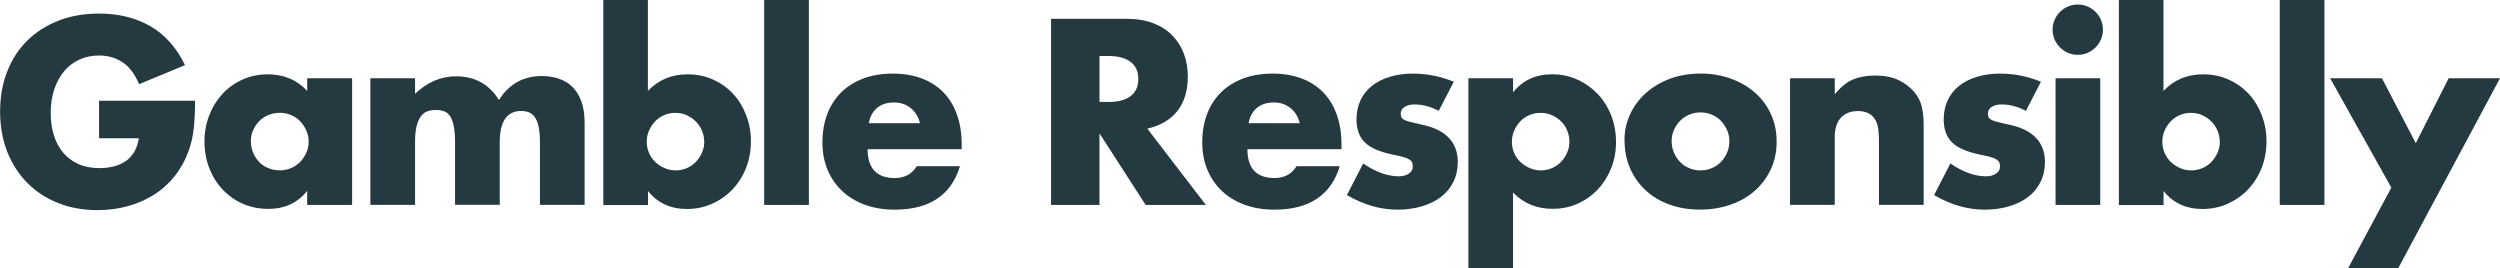
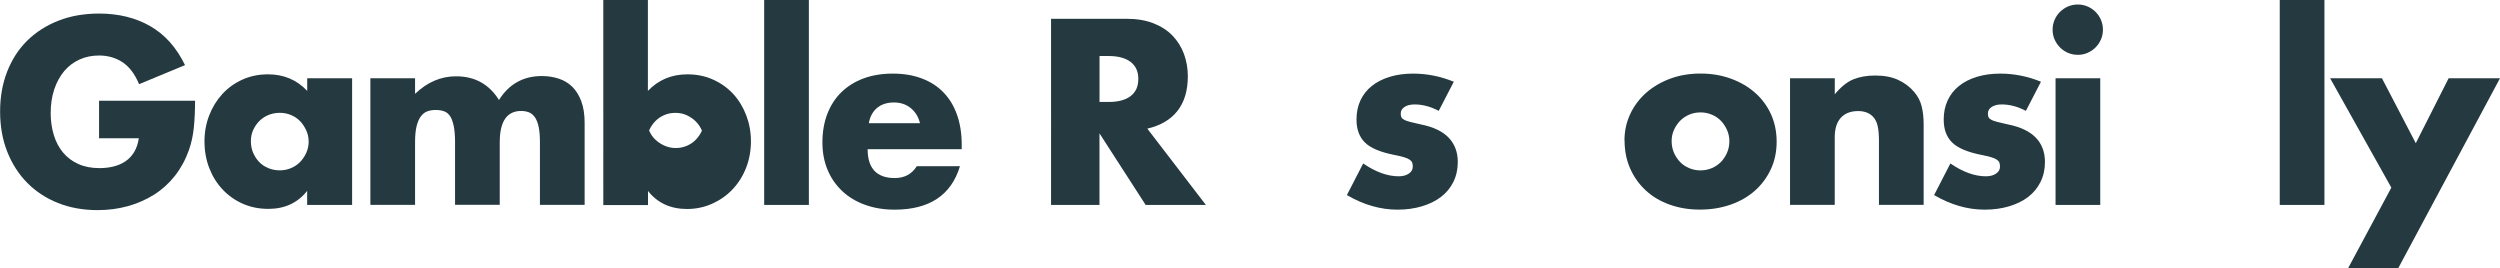
<svg xmlns="http://www.w3.org/2000/svg" id="Layer_1" viewBox="0 0 483.3 51.84">
  <defs>
    <style>.cls-1{fill:#243a40;}</style>
  </defs>
  <path class="cls-1" d="m19.14,19.48h18.57c0,1.91-.08,3.65-.24,5.2-.16,1.56-.48,3.01-.95,4.34-.67,1.88-1.58,3.54-2.72,4.99-1.15,1.45-2.49,2.66-4.03,3.63-1.55.97-3.24,1.71-5.08,2.22-1.84.51-3.79.76-5.82.76-2.8,0-5.36-.46-7.66-1.38-2.31-.92-4.29-2.22-5.94-3.89-1.65-1.67-2.94-3.68-3.87-6.02-.92-2.34-1.38-4.92-1.38-7.76s.45-5.37,1.36-7.71c.91-2.34,2.2-4.34,3.87-5.99,1.67-1.65,3.68-2.94,6.04-3.87,2.35-.92,4.98-1.38,7.87-1.38,3.75,0,7.05.81,9.88,2.43,2.83,1.62,5.08,4.14,6.73,7.54l-8.88,3.68c-.83-1.97-1.9-3.39-3.22-4.25-1.32-.86-2.82-1.29-4.51-1.29-1.4,0-2.67.26-3.82.79s-2.12,1.27-2.94,2.24c-.81.97-1.45,2.14-1.91,3.51-.46,1.37-.69,2.9-.69,4.58,0,1.53.2,2.94.6,4.25.4,1.31.99,2.43,1.79,3.39.8.96,1.78,1.69,2.96,2.22s2.54.79,4.1.79c.92,0,1.81-.1,2.68-.31.86-.21,1.63-.54,2.31-1s1.25-1.06,1.69-1.79c.44-.73.75-1.62.91-2.67h-7.69v-7.26Z" />
  <path class="cls-1" d="m59.38,15.13h8.69v24.49h-8.69v-2.72c-1.84,2.32-4.34,3.48-7.49,3.48-1.78,0-3.42-.32-4.92-.98-1.5-.65-2.8-1.57-3.91-2.74-1.12-1.18-1.98-2.56-2.6-4.15s-.93-3.33-.93-5.2c0-1.75.3-3.41.91-4.99.6-1.57,1.45-2.95,2.53-4.13s2.37-2.11,3.87-2.79,3.15-1.03,4.96-1.03c3.06,0,5.59,1.07,7.59,3.2v-2.43Zm-10.88,12.17c0,.79.14,1.53.43,2.22.29.68.68,1.28,1.17,1.79.49.51,1.08.91,1.77,1.19.68.29,1.42.43,2.22.43s1.49-.15,2.17-.43c.68-.29,1.27-.68,1.76-1.19.49-.51.89-1.1,1.19-1.77s.46-1.38.46-2.15-.15-1.49-.46-2.17-.7-1.28-1.19-1.79c-.49-.51-1.08-.91-1.76-1.19-.68-.29-1.41-.43-2.17-.43s-1.54.14-2.22.43c-.68.29-1.27.68-1.77,1.19-.49.51-.88,1.09-1.17,1.74-.29.65-.43,1.36-.43,2.12Z" />
  <path class="cls-1" d="m71.6,15.13h8.64v3.01c2.36-2.26,5-3.39,7.92-3.39,3.63,0,6.4,1.53,8.3,4.58,1.94-3.09,4.71-4.63,8.3-4.63,1.15,0,2.23.17,3.25.5,1.02.33,1.89.86,2.62,1.57.73.72,1.31,1.65,1.74,2.79.43,1.15.65,2.53.65,4.15v15.89h-8.64v-12.08c0-1.24-.09-2.26-.26-3.06-.18-.79-.43-1.41-.76-1.86-.34-.44-.72-.75-1.17-.91-.44-.16-.92-.24-1.43-.24-2.77,0-4.15,2.02-4.15,6.06v12.08h-8.64v-12.08c0-1.24-.08-2.27-.24-3.08-.16-.81-.39-1.46-.69-1.93-.3-.48-.69-.8-1.17-.98s-1.03-.26-1.67-.26c-.54,0-1.05.08-1.53.24-.48.16-.9.47-1.26.93-.37.46-.65,1.1-.86,1.91-.21.81-.31,1.87-.31,3.18v12.08h-8.64V15.13Z" />
-   <path class="cls-1" d="m125.25,0v17.57c2.04-2.13,4.58-3.2,7.64-3.2,1.81,0,3.48.34,4.99,1.03,1.51.68,2.8,1.61,3.87,2.77,1.07,1.16,1.9,2.53,2.51,4.11.6,1.58.91,3.25.91,5.04s-.31,3.52-.93,5.11c-.62,1.59-1.49,2.97-2.6,4.15-1.11,1.18-2.43,2.11-3.94,2.79-1.51.68-3.14,1.03-4.89,1.03-3.18,0-5.7-1.16-7.54-3.48v2.72h-8.64V0h8.64Zm10.89,27.45c0-.76-.15-1.49-.43-2.17-.29-.68-.68-1.28-1.19-1.79-.51-.51-1.1-.91-1.77-1.22s-1.4-.45-2.19-.45-1.48.14-2.15.43c-.67.29-1.25.68-1.74,1.19-.49.51-.89,1.11-1.19,1.79s-.45,1.41-.45,2.17.14,1.48.43,2.15c.29.67.68,1.25,1.19,1.74.51.49,1.11.89,1.79,1.19.68.3,1.41.46,2.17.46s1.48-.15,2.15-.43c.67-.29,1.25-.68,1.74-1.19.49-.51.89-1.1,1.19-1.77s.46-1.37.46-2.1Z" />
+   <path class="cls-1" d="m125.25,0v17.57c2.04-2.13,4.58-3.2,7.64-3.2,1.81,0,3.48.34,4.99,1.03,1.51.68,2.8,1.61,3.87,2.77,1.07,1.16,1.9,2.53,2.51,4.11.6,1.58.91,3.25.91,5.04s-.31,3.52-.93,5.11c-.62,1.59-1.49,2.97-2.6,4.15-1.11,1.18-2.43,2.11-3.94,2.79-1.51.68-3.14,1.03-4.89,1.03-3.18,0-5.7-1.16-7.54-3.48v2.72h-8.64V0h8.64Zm10.89,27.45c0-.76-.15-1.49-.43-2.17-.29-.68-.68-1.28-1.19-1.79-.51-.51-1.1-.91-1.77-1.22s-1.4-.45-2.19-.45-1.48.14-2.15.43c-.67.29-1.25.68-1.74,1.19-.49.51-.89,1.11-1.19,1.79c.29.67.68,1.25,1.19,1.74.51.49,1.11.89,1.79,1.19.68.3,1.41.46,2.17.46s1.48-.15,2.15-.43c.67-.29,1.25-.68,1.74-1.19.49-.51.89-1.1,1.19-1.77s.46-1.37.46-2.1Z" />
  <path class="cls-1" d="m156.37,0v39.62h-8.64V0h8.64Z" />
  <path class="cls-1" d="m167.73,28.83c0,3.72,1.75,5.59,5.25,5.59,1.88,0,3.29-.76,4.25-2.29h8.35c-1.69,5.6-5.9,8.4-12.65,8.4-2.07,0-3.96-.31-5.68-.93-1.72-.62-3.19-1.5-4.42-2.65-1.22-1.15-2.17-2.51-2.84-4.11-.67-1.59-1-3.37-1-5.34s.32-3.87.96-5.51c.64-1.64,1.54-3.03,2.72-4.18,1.18-1.14,2.6-2.03,4.27-2.65,1.67-.62,3.56-.93,5.66-.93s3.93.31,5.59.93,3.06,1.52,4.2,2.7c1.15,1.18,2.02,2.62,2.62,4.32.6,1.7.91,3.62.91,5.75v.91h-18.19Zm10.12-5.01c-.29-1.21-.88-2.18-1.77-2.91-.89-.73-1.97-1.1-3.25-1.1-1.34,0-2.43.35-3.27,1.05-.84.7-1.38,1.69-1.6,2.96h9.88Z" />
  <path class="cls-1" d="m233.13,39.62h-11.65l-8.93-13.84v13.84h-9.36V3.63h14.56c2,0,3.75.29,5.25.88,1.5.59,2.73,1.39,3.7,2.41.97,1.02,1.7,2.2,2.19,3.53.49,1.34.74,2.77.74,4.3,0,2.74-.66,4.96-1.98,6.66-1.32,1.7-3.27,2.86-5.85,3.46l11.32,14.75Zm-20.57-19.91h1.77c1.84,0,3.26-.38,4.25-1.14.99-.77,1.48-1.86,1.48-3.3s-.49-2.53-1.48-3.29-2.4-1.15-4.25-1.15h-1.77v8.88Z" />
-   <path class="cls-1" d="m241.15,28.83c0,3.72,1.75,5.59,5.25,5.59,1.88,0,3.3-.76,4.25-2.29h8.35c-1.69,5.6-5.9,8.4-12.65,8.4-2.07,0-3.96-.31-5.68-.93s-3.19-1.5-4.41-2.65c-1.23-1.15-2.17-2.51-2.84-4.11-.67-1.59-1-3.37-1-5.34s.32-3.87.95-5.51c.64-1.64,1.55-3.03,2.72-4.18,1.18-1.14,2.6-2.03,4.27-2.65s3.56-.93,5.66-.93,3.93.31,5.59.93c1.65.62,3.05,1.52,4.2,2.7,1.15,1.18,2.02,2.62,2.62,4.32.61,1.7.91,3.62.91,5.75v.91h-18.19Zm10.12-5.01c-.29-1.21-.87-2.18-1.77-2.91-.89-.73-1.97-1.1-3.25-1.1-1.34,0-2.43.35-3.27,1.05-.84.7-1.38,1.69-1.6,2.96h9.88Z" />
  <path class="cls-1" d="m278.14,21.43c-1.59-.83-3.15-1.24-4.68-1.24-.8,0-1.44.16-1.93.48-.49.32-.74.75-.74,1.29,0,.29.04.52.12.69.08.17.25.34.53.5s.67.3,1.19.43c.53.13,1.22.29,2.08.48,2.39.48,4.17,1.33,5.34,2.55s1.77,2.79,1.77,4.7c0,1.43-.29,2.72-.86,3.87-.57,1.15-1.37,2.11-2.39,2.89-1.02.78-2.24,1.38-3.68,1.81-1.43.43-3.01.65-4.72.65-3.31,0-6.57-.94-9.79-2.82l3.15-6.11c2.42,1.66,4.71,2.48,6.87,2.48.79,0,1.45-.17,1.96-.52.51-.35.76-.8.76-1.34,0-.32-.04-.58-.12-.79-.08-.21-.25-.4-.5-.57-.25-.18-.63-.34-1.12-.48-.49-.14-1.14-.29-1.93-.45-2.68-.54-4.55-1.34-5.61-2.41-1.07-1.07-1.6-2.54-1.6-4.41,0-1.37.25-2.6.76-3.7.51-1.1,1.24-2.03,2.2-2.79.95-.77,2.11-1.35,3.46-1.77,1.35-.41,2.85-.62,4.51-.62,2.71,0,5.33.53,7.88,1.57l-2.91,5.63Z" />
-   <path class="cls-1" d="m292.51,51.84h-8.64V15.13h8.64v2.72c1.84-2.32,4.36-3.49,7.54-3.49,1.75,0,3.38.34,4.89,1.03,1.51.68,2.82,1.62,3.94,2.79,1.12,1.18,1.98,2.56,2.6,4.15.62,1.59.93,3.29.93,5.11s-.31,3.5-.93,5.06c-.62,1.56-1.48,2.93-2.58,4.1-1.1,1.18-2.4,2.1-3.89,2.77-1.5.67-3.12,1-4.87,1-3.05,0-5.6-1.05-7.64-3.15v14.61Zm10.89-24.39c0-.76-.14-1.49-.41-2.17-.27-.68-.66-1.28-1.17-1.79-.51-.51-1.11-.91-1.79-1.22-.68-.3-1.43-.45-2.22-.45s-1.48.14-2.15.43c-.67.29-1.25.68-1.74,1.19-.49.51-.89,1.11-1.19,1.79s-.45,1.41-.45,2.17.14,1.48.43,2.15c.29.67.68,1.25,1.19,1.74.51.49,1.11.89,1.79,1.19.68.3,1.41.46,2.17.46s1.48-.15,2.15-.43c.67-.29,1.25-.68,1.74-1.19.49-.51.89-1.1,1.19-1.77s.46-1.37.46-2.1Z" />
  <path class="cls-1" d="m314.04,27.16c0-1.81.37-3.51,1.1-5.08.73-1.58,1.75-2.94,3.06-4.11,1.31-1.16,2.86-2.08,4.65-2.75,1.8-.67,3.76-1,5.9-1s4.05.33,5.85.98c1.8.65,3.36,1.56,4.68,2.72,1.32,1.16,2.35,2.55,3.08,4.15.73,1.61,1.1,3.38,1.1,5.32s-.37,3.72-1.12,5.32c-.75,1.61-1.78,2.99-3.08,4.15-1.31,1.16-2.87,2.06-4.7,2.7-1.83.64-3.81.96-5.94.96s-4.04-.32-5.83-.96c-1.78-.63-3.32-1.54-4.6-2.72-1.29-1.18-2.3-2.59-3.03-4.22-.73-1.64-1.1-3.46-1.1-5.47Zm9.12.1c0,.83.15,1.58.45,2.27.3.68.7,1.28,1.19,1.79.49.51,1.08.91,1.77,1.19.68.29,1.41.43,2.17.43s1.49-.15,2.17-.43c.68-.29,1.27-.68,1.77-1.19.49-.51.89-1.1,1.19-1.79.3-.68.45-1.43.45-2.22s-.15-1.49-.45-2.17c-.3-.68-.7-1.28-1.19-1.79-.49-.51-1.08-.91-1.77-1.19-.68-.29-1.41-.43-2.17-.43s-1.49.14-2.17.43c-.68.29-1.27.68-1.77,1.19-.49.51-.89,1.1-1.19,1.77s-.45,1.38-.45,2.15Z" />
  <path class="cls-1" d="m346.06,15.13h8.64v3.1c1.18-1.43,2.37-2.39,3.58-2.89,1.21-.49,2.62-.74,4.25-.74,1.72,0,3.19.28,4.41.84,1.22.56,2.27,1.34,3.13,2.36.7.83,1.18,1.75,1.43,2.77s.38,2.18.38,3.48v15.56h-8.64v-12.36c0-1.21-.09-2.19-.26-2.94-.18-.75-.49-1.34-.93-1.79-.38-.38-.81-.65-1.29-.81s-.99-.24-1.53-.24c-1.46,0-2.59.44-3.37,1.31-.78.87-1.17,2.12-1.17,3.75v13.08h-8.64V15.13Z" />
  <path class="cls-1" d="m391.65,21.43c-1.59-.83-3.15-1.24-4.68-1.24-.79,0-1.44.16-1.93.48-.49.32-.74.75-.74,1.29,0,.29.04.52.12.69.08.17.25.34.53.5.27.16.67.3,1.19.43.52.13,1.22.29,2.07.48,2.39.48,4.17,1.33,5.35,2.55,1.18,1.22,1.77,2.79,1.77,4.7,0,1.43-.29,2.72-.86,3.87-.57,1.15-1.37,2.11-2.38,2.89-1.02.78-2.24,1.38-3.68,1.81-1.43.43-3.01.65-4.73.65-3.31,0-6.57-.94-9.78-2.82l3.15-6.11c2.42,1.66,4.71,2.48,6.87,2.48.79,0,1.45-.17,1.96-.52.51-.35.76-.8.76-1.34,0-.32-.04-.58-.12-.79s-.25-.4-.5-.57c-.25-.18-.63-.34-1.12-.48-.49-.14-1.14-.29-1.93-.45-2.67-.54-4.54-1.34-5.61-2.41-1.07-1.07-1.6-2.54-1.6-4.41,0-1.37.25-2.6.76-3.7.51-1.1,1.24-2.03,2.19-2.79.96-.77,2.11-1.35,3.46-1.77,1.35-.41,2.86-.62,4.51-.62,2.7,0,5.33.53,7.88,1.57l-2.91,5.63Z" />
  <path class="cls-1" d="m396.81,5.73c0-.67.13-1.3.38-1.88.25-.59.6-1.11,1.05-1.55s.96-.8,1.55-1.05c.59-.25,1.22-.38,1.89-.38s1.3.13,1.88.38c.59.25,1.11.6,1.55,1.05.45.44.8.96,1.05,1.55.25.59.38,1.22.38,1.88s-.13,1.3-.38,1.89c-.25.59-.6,1.1-1.05,1.55-.44.44-.96.79-1.55,1.05-.59.26-1.22.38-1.88.38s-1.3-.13-1.89-.38c-.59-.25-1.1-.6-1.55-1.05-.44-.45-.79-.96-1.05-1.55-.26-.59-.38-1.22-.38-1.89Zm9.21,9.4v24.49h-8.64V15.13h8.64Z" />
-   <path class="cls-1" d="m418.24,0v17.57c2.04-2.13,4.58-3.2,7.64-3.2,1.81,0,3.48.34,4.99,1.03,1.51.68,2.8,1.61,3.87,2.77,1.07,1.16,1.9,2.53,2.51,4.11.6,1.58.91,3.25.91,5.04s-.31,3.52-.93,5.11c-.62,1.59-1.49,2.97-2.6,4.15-1.11,1.18-2.43,2.11-3.94,2.79-1.51.68-3.14,1.03-4.89,1.03-3.18,0-5.7-1.16-7.54-3.48v2.72h-8.64V0h8.64Zm10.89,27.45c0-.76-.15-1.49-.43-2.17-.29-.68-.68-1.28-1.19-1.79-.51-.51-1.1-.91-1.77-1.22s-1.4-.45-2.19-.45-1.48.14-2.15.43c-.67.29-1.25.68-1.74,1.19-.49.51-.89,1.11-1.19,1.79s-.45,1.41-.45,2.17.14,1.48.43,2.15c.29.67.68,1.25,1.19,1.74.51.49,1.11.89,1.79,1.19.68.3,1.41.46,2.17.46s1.48-.15,2.15-.43c.67-.29,1.25-.68,1.74-1.19.49-.51.89-1.1,1.19-1.77s.46-1.37.46-2.1Z" />
  <path class="cls-1" d="m449.36,0v39.62h-8.64V0h8.64Z" />
  <path class="cls-1" d="m462.3,36.28l-11.84-21.15h10.02l6.54,12.55,6.35-12.55h9.93l-19.67,36.71h-9.69l8.35-15.56Z" />
</svg>